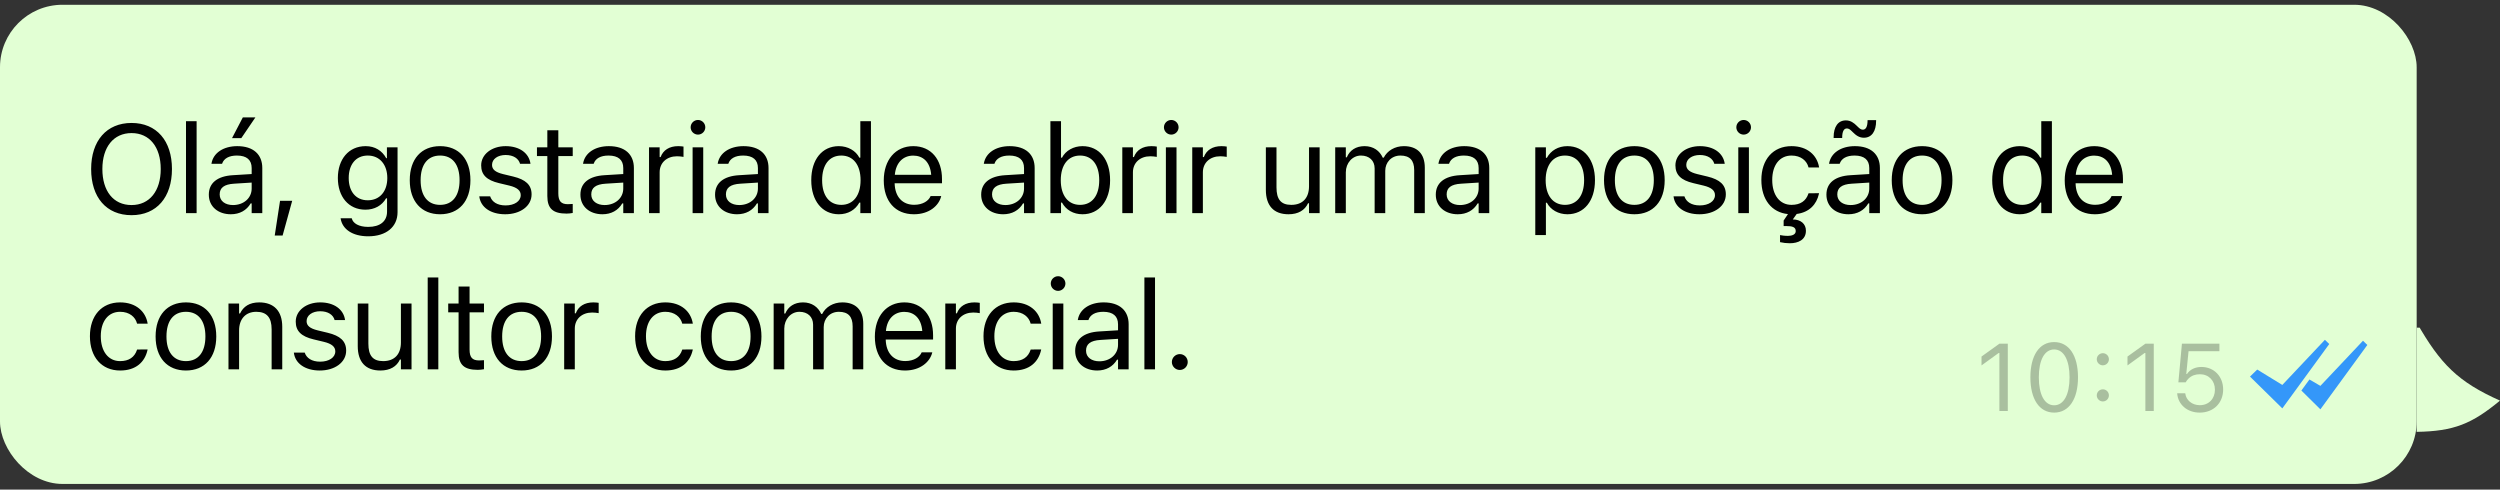
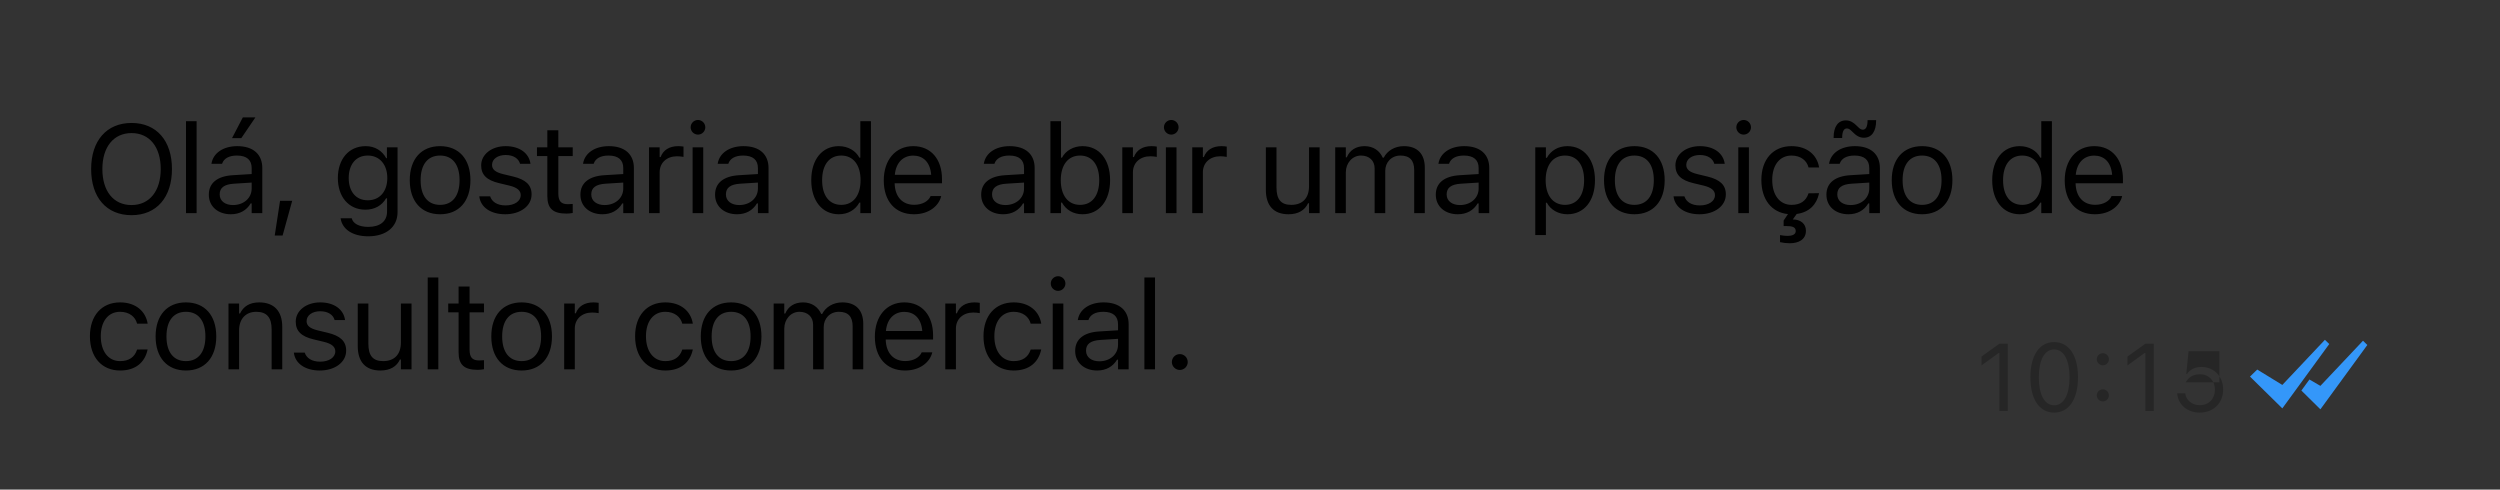
<svg xmlns="http://www.w3.org/2000/svg" width="240" height="47" viewBox="0 0 240 47" fill="none">
  <rect x="0" y="0" width="240" height="47" fill="#333333" stroke="none" />
  <g clip-path="url(#clip0_31_425)">
-     <path d="M240 38.458C235.988 36.667 234.281 34.969 232 30.958V41.458C235.575 41.4 237.302 40.691 240 38.458Z" fill="#E2FFD4" />
-   </g>
-   <rect y="0.458" width="232" height="46" rx="6" fill="#E2FFD4" />
+     </g>
  <path d="M12.629 20.657C10.203 20.657 8.75 18.935 8.75 16.233V16.222C8.75 13.509 10.238 11.804 12.629 11.804C15.031 11.804 16.508 13.515 16.508 16.222V16.233C16.508 18.929 15.043 20.657 12.629 20.657ZM12.629 19.685C14.363 19.685 15.43 18.325 15.43 16.233V16.222C15.43 14.112 14.357 12.776 12.629 12.776C10.906 12.776 9.828 14.112 9.828 16.222V16.233C9.828 18.325 10.871 19.685 12.629 19.685ZM17.856 20.458V11.634H18.875V20.458H17.856ZM23.164 13.263H22.274L23.311 11.271H24.518L23.164 13.263ZM22.157 20.569C20.955 20.569 20.047 19.843 20.047 18.694V18.683C20.047 17.558 20.879 16.907 22.35 16.819L24.16 16.708V16.134C24.16 15.354 23.686 14.933 22.742 14.933C21.987 14.933 21.489 15.214 21.325 15.706L21.319 15.724H20.299L20.305 15.688C20.469 14.698 21.43 14.03 22.778 14.03C24.319 14.03 25.18 14.821 25.18 16.134V20.458H24.16V19.526H24.067C23.668 20.2 23.006 20.569 22.157 20.569ZM21.09 18.671C21.09 19.31 21.635 19.685 22.367 19.685C23.405 19.685 24.16 19.005 24.16 18.102V17.528L22.473 17.634C21.512 17.692 21.09 18.032 21.09 18.659V18.671ZM26.375 22.608L26.885 19.274H28.051L27.131 22.608H26.375ZM35.352 22.685C33.829 22.685 32.856 21.999 32.698 20.962L32.71 20.956H33.764L33.77 20.962C33.882 21.442 34.444 21.782 35.352 21.782C36.483 21.782 37.157 21.249 37.157 20.317V19.04H37.063C36.665 19.737 35.95 20.13 35.083 20.13C33.448 20.13 32.434 18.864 32.434 17.095V17.083C32.434 15.313 33.454 14.03 35.106 14.03C35.997 14.03 36.688 14.47 37.075 15.185H37.145V14.142H38.165V20.37C38.165 21.782 37.075 22.685 35.352 22.685ZM35.306 19.227C36.477 19.227 37.181 18.349 37.181 17.095V17.083C37.181 15.829 36.471 14.933 35.306 14.933C34.134 14.933 33.477 15.829 33.477 17.083V17.095C33.477 18.349 34.134 19.227 35.306 19.227ZM42.249 20.569C40.45 20.569 39.337 19.327 39.337 17.306V17.294C39.337 15.267 40.45 14.03 42.249 14.03C44.048 14.03 45.161 15.267 45.161 17.294V17.306C45.161 19.327 44.048 20.569 42.249 20.569ZM42.249 19.667C43.444 19.667 44.118 18.794 44.118 17.306V17.294C44.118 15.8 43.444 14.933 42.249 14.933C41.054 14.933 40.38 15.8 40.38 17.294V17.306C40.38 18.794 41.054 19.667 42.249 19.667ZM48.501 20.569C47.095 20.569 46.128 19.89 46.011 18.847H47.054C47.224 19.374 47.728 19.72 48.536 19.72C49.386 19.72 49.989 19.315 49.989 18.741V18.73C49.989 18.302 49.667 18.003 48.888 17.815L47.909 17.581C46.726 17.3 46.193 16.784 46.193 15.876V15.87C46.193 14.821 47.2 14.03 48.542 14.03C49.866 14.03 50.786 14.692 50.927 15.724H49.925C49.79 15.226 49.298 14.88 48.536 14.88C47.786 14.88 47.236 15.267 47.236 15.823V15.835C47.236 16.263 47.552 16.532 48.296 16.714L49.269 16.948C50.458 17.235 51.032 17.751 51.032 18.653V18.665C51.032 19.79 49.937 20.569 48.501 20.569ZM54.39 20.505C53.089 20.505 52.544 20.024 52.544 18.817V14.985H51.548V14.142H52.544V12.507H53.599V14.142H54.982V14.985H53.599V18.56C53.599 19.304 53.857 19.602 54.513 19.602C54.695 19.602 54.794 19.597 54.982 19.579V20.446C54.782 20.481 54.589 20.505 54.39 20.505ZM57.83 20.569C56.628 20.569 55.72 19.843 55.72 18.694V18.683C55.72 17.558 56.552 16.907 58.023 16.819L59.833 16.708V16.134C59.833 15.354 59.359 14.933 58.416 14.933C57.66 14.933 57.162 15.214 56.998 15.706L56.992 15.724H55.972L55.978 15.688C56.142 14.698 57.103 14.03 58.451 14.03C59.992 14.03 60.853 14.821 60.853 16.134V20.458H59.833V19.526H59.74C59.341 20.2 58.679 20.569 57.83 20.569ZM56.763 18.671C56.763 19.31 57.308 19.685 58.041 19.685C59.078 19.685 59.833 19.005 59.833 18.102V17.528L58.146 17.634C57.185 17.692 56.763 18.032 56.763 18.659V18.671ZM62.306 20.458V14.142H63.326V15.079H63.419C63.66 14.417 64.252 14.03 65.107 14.03C65.3 14.03 65.517 14.054 65.617 14.071V15.062C65.406 15.026 65.213 15.003 64.99 15.003C64.017 15.003 63.326 15.618 63.326 16.544V20.458H62.306ZM67.006 12.923C66.619 12.923 66.302 12.606 66.302 12.22C66.302 11.833 66.619 11.517 67.006 11.517C67.392 11.517 67.709 11.833 67.709 12.22C67.709 12.606 67.392 12.923 67.006 12.923ZM66.49 20.458V14.142H67.51V20.458H66.49ZM70.756 20.569C69.555 20.569 68.646 19.843 68.646 18.694V18.683C68.646 17.558 69.478 16.907 70.949 16.819L72.76 16.708V16.134C72.76 15.354 72.285 14.933 71.342 14.933C70.586 14.933 70.088 15.214 69.924 15.706L69.918 15.724H68.898L68.904 15.688C69.068 14.698 70.029 14.03 71.377 14.03C72.918 14.03 73.779 14.821 73.779 16.134V20.458H72.76V19.526H72.666C72.267 20.2 71.605 20.569 70.756 20.569ZM69.689 18.671C69.689 19.31 70.234 19.685 70.967 19.685C72.004 19.685 72.76 19.005 72.76 18.102V17.528L71.072 17.634C70.111 17.692 69.689 18.032 69.689 18.659V18.671ZM80.529 20.569C78.93 20.569 77.881 19.274 77.881 17.306V17.294C77.881 15.313 78.924 14.03 80.529 14.03C81.397 14.03 82.153 14.464 82.498 15.138H82.592V11.634H83.612V20.458H82.592V19.45H82.498C82.112 20.153 81.408 20.569 80.529 20.569ZM80.764 19.667C81.912 19.667 82.615 18.765 82.615 17.306V17.294C82.615 15.835 81.912 14.933 80.764 14.933C79.61 14.933 78.924 15.823 78.924 17.294V17.306C78.924 18.776 79.61 19.667 80.764 19.667ZM87.737 20.569C85.932 20.569 84.842 19.304 84.842 17.323V17.317C84.842 15.366 85.956 14.03 87.672 14.03C89.389 14.03 90.432 15.308 90.432 17.194V17.593H85.885C85.915 18.899 86.635 19.661 87.76 19.661C88.616 19.661 89.143 19.257 89.313 18.876L89.336 18.823H90.356L90.344 18.87C90.127 19.726 89.225 20.569 87.737 20.569ZM87.666 14.938C86.729 14.938 86.014 15.577 85.903 16.778H89.395C89.29 15.53 88.598 14.938 87.666 14.938ZM96.303 20.569C95.102 20.569 94.194 19.843 94.194 18.694V18.683C94.194 17.558 95.026 16.907 96.497 16.819L98.307 16.708V16.134C98.307 15.354 97.833 14.933 96.889 14.933C96.133 14.933 95.635 15.214 95.471 15.706L95.466 15.724H94.446L94.452 15.688C94.616 14.698 95.577 14.03 96.924 14.03C98.466 14.03 99.327 14.821 99.327 16.134V20.458H98.307V19.526H98.214C97.815 20.2 97.153 20.569 96.303 20.569ZM95.237 18.671C95.237 19.31 95.782 19.685 96.514 19.685C97.552 19.685 98.307 19.005 98.307 18.102V17.528L96.62 17.634C95.659 17.692 95.237 18.032 95.237 18.659V18.671ZM103.921 20.569C103.042 20.569 102.339 20.153 101.952 19.45H101.858V20.458H100.839V11.634H101.858V15.138H101.952C102.298 14.464 103.054 14.03 103.921 14.03C105.526 14.03 106.569 15.313 106.569 17.294V17.306C106.569 19.274 105.52 20.569 103.921 20.569ZM103.686 19.667C104.841 19.667 105.526 18.776 105.526 17.306V17.294C105.526 15.823 104.841 14.933 103.686 14.933C102.538 14.933 101.835 15.835 101.835 17.294V17.306C101.835 18.765 102.538 19.667 103.686 19.667ZM107.741 20.458V14.142H108.761V15.079H108.855C109.095 14.417 109.687 14.03 110.542 14.03C110.735 14.03 110.952 14.054 111.052 14.071V15.062C110.841 15.026 110.647 15.003 110.425 15.003C109.452 15.003 108.761 15.618 108.761 16.544V20.458H107.741ZM112.441 12.923C112.054 12.923 111.738 12.606 111.738 12.22C111.738 11.833 112.054 11.517 112.441 11.517C112.827 11.517 113.144 11.833 113.144 12.22C113.144 12.606 112.827 12.923 112.441 12.923ZM111.925 20.458V14.142H112.945V20.458H111.925ZM114.456 20.458V14.142H115.476V15.079H115.57C115.81 14.417 116.402 14.03 117.257 14.03C117.451 14.03 117.667 14.054 117.767 14.071V15.062C117.556 15.026 117.363 15.003 117.14 15.003C116.167 15.003 115.476 15.618 115.476 16.544V20.458H114.456ZM123.697 20.569C122.261 20.569 121.523 19.726 121.523 18.231V14.142H122.543V17.985C122.543 19.122 122.953 19.667 123.961 19.667C125.074 19.667 125.666 18.987 125.666 17.88V14.142H126.685V20.458H125.666V19.515H125.572C125.261 20.189 124.623 20.569 123.697 20.569ZM128.18 20.458V14.142H129.199V15.102H129.293C129.574 14.423 130.172 14.03 130.998 14.03C131.853 14.03 132.451 14.481 132.744 15.138H132.838C133.178 14.47 133.898 14.03 134.771 14.03C136.06 14.03 136.781 14.769 136.781 16.093V20.458H135.762V16.327C135.762 15.396 135.334 14.933 134.443 14.933C133.564 14.933 132.984 15.595 132.984 16.398V20.458H131.965V16.169C131.965 15.419 131.449 14.933 130.652 14.933C129.826 14.933 129.199 15.653 129.199 16.544V20.458H128.18ZM139.945 20.569C138.744 20.569 137.836 19.843 137.836 18.694V18.683C137.836 17.558 138.668 16.907 140.139 16.819L141.949 16.708V16.134C141.949 15.354 141.475 14.933 140.531 14.933C139.775 14.933 139.277 15.214 139.113 15.706L139.107 15.724H138.088L138.094 15.688C138.258 14.698 139.219 14.03 140.566 14.03C142.107 14.03 142.969 14.821 142.969 16.134V20.458H141.949V19.526H141.855C141.457 20.2 140.795 20.569 139.945 20.569ZM138.879 18.671C138.879 19.31 139.424 19.685 140.156 19.685C141.193 19.685 141.949 19.005 141.949 18.102V17.528L140.262 17.634C139.301 17.692 138.879 18.032 138.879 18.659V18.671ZM147.387 22.567V14.142H148.407V15.149H148.5C148.887 14.446 149.59 14.03 150.469 14.03C152.069 14.03 153.117 15.325 153.117 17.294V17.306C153.117 19.286 152.075 20.569 150.469 20.569C149.602 20.569 148.846 20.136 148.5 19.462H148.407V22.567H147.387ZM150.235 19.667C151.389 19.667 152.075 18.776 152.075 17.306V17.294C152.075 15.823 151.389 14.933 150.235 14.933C149.086 14.933 148.383 15.835 148.383 17.294V17.306C148.383 18.765 149.086 19.667 150.235 19.667ZM156.897 20.569C155.098 20.569 153.985 19.327 153.985 17.306V17.294C153.985 15.267 155.098 14.03 156.897 14.03C158.696 14.03 159.809 15.267 159.809 17.294V17.306C159.809 19.327 158.696 20.569 156.897 20.569ZM156.897 19.667C158.092 19.667 158.766 18.794 158.766 17.306V17.294C158.766 15.8 158.092 14.933 156.897 14.933C155.702 14.933 155.028 15.8 155.028 17.294V17.306C155.028 18.794 155.702 19.667 156.897 19.667ZM163.149 20.569C161.743 20.569 160.776 19.89 160.659 18.847H161.702C161.872 19.374 162.376 19.72 163.184 19.72C164.034 19.72 164.637 19.315 164.637 18.741V18.73C164.637 18.302 164.315 18.003 163.536 17.815L162.557 17.581C161.374 17.3 160.84 16.784 160.84 15.876V15.87C160.84 14.821 161.848 14.03 163.19 14.03C164.514 14.03 165.434 14.692 165.575 15.724H164.573C164.438 15.226 163.946 14.88 163.184 14.88C162.434 14.88 161.883 15.267 161.883 15.823V15.835C161.883 16.263 162.2 16.532 162.944 16.714L163.917 16.948C165.106 17.235 165.68 17.751 165.68 18.653V18.665C165.68 19.79 164.585 20.569 163.149 20.569ZM167.391 12.923C167.005 12.923 166.688 12.606 166.688 12.22C166.688 11.833 167.005 11.517 167.391 11.517C167.778 11.517 168.095 11.833 168.095 12.22C168.095 12.606 167.778 12.923 167.391 12.923ZM166.876 20.458V14.142H167.895V20.458H166.876ZM171.827 23.352C171.505 23.352 171.188 23.317 170.884 23.247V22.567C170.989 22.591 171.294 22.644 171.64 22.644C171.997 22.644 172.39 22.532 172.39 22.192V22.181C172.39 21.8 172.073 21.7 171.446 21.7H171.229V21.173L171.645 20.552C170.075 20.394 169.091 19.151 169.091 17.282V17.27C169.091 15.308 170.216 14.03 171.985 14.03C173.52 14.03 174.44 14.915 174.628 16.04L174.634 16.075H173.62L173.614 16.058C173.456 15.437 172.894 14.933 171.985 14.933C170.849 14.933 170.134 15.847 170.134 17.27V17.282C170.134 18.735 170.86 19.667 171.985 19.667C172.835 19.667 173.374 19.292 173.608 18.589L173.62 18.554L174.628 18.548L174.616 18.612C174.388 19.626 173.696 20.382 172.483 20.54L172.108 21.067C172.864 21.067 173.368 21.489 173.368 22.145V22.157C173.368 23.024 172.624 23.352 171.827 23.352ZM178.935 13.222C178.484 13.222 178.179 12.999 177.857 12.677L177.792 12.612C177.575 12.396 177.452 12.331 177.294 12.331C177.013 12.331 176.849 12.624 176.849 13.222V13.245H176.028V13.181C176.028 12.173 176.45 11.558 177.2 11.558C177.651 11.558 177.956 11.78 178.278 12.102L178.343 12.167C178.56 12.384 178.683 12.448 178.841 12.448C179.122 12.448 179.286 12.155 179.286 11.558V11.534H180.107V11.599C180.107 12.606 179.685 13.222 178.935 13.222ZM177.446 20.569C176.245 20.569 175.337 19.843 175.337 18.694V18.683C175.337 17.558 176.169 16.907 177.64 16.819L179.45 16.708V16.134C179.45 15.354 178.976 14.933 178.032 14.933C177.276 14.933 176.778 15.214 176.614 15.706L176.609 15.724H175.589L175.595 15.688C175.759 14.698 176.72 14.03 178.068 14.03C179.609 14.03 180.47 14.821 180.47 16.134V20.458H179.45V19.526H179.357C178.958 20.2 178.296 20.569 177.446 20.569ZM176.38 18.671C176.38 19.31 176.925 19.685 177.657 19.685C178.694 19.685 179.45 19.005 179.45 18.102V17.528L177.763 17.634C176.802 17.692 176.38 18.032 176.38 18.659V18.671ZM184.519 20.569C182.72 20.569 181.607 19.327 181.607 17.306V17.294C181.607 15.267 182.72 14.03 184.519 14.03C186.318 14.03 187.431 15.267 187.431 17.294V17.306C187.431 19.327 186.318 20.569 184.519 20.569ZM184.519 19.667C185.714 19.667 186.388 18.794 186.388 17.306V17.294C186.388 15.8 185.714 14.933 184.519 14.933C183.324 14.933 182.65 15.8 182.65 17.294V17.306C182.65 18.794 183.324 19.667 184.519 19.667ZM193.9 20.569C192.3 20.569 191.252 19.274 191.252 17.306V17.294C191.252 15.313 192.295 14.03 193.9 14.03C194.767 14.03 195.523 14.464 195.869 15.138H195.962V11.634H196.982V20.458H195.962V19.45H195.869C195.482 20.153 194.779 20.569 193.9 20.569ZM194.134 19.667C195.283 19.667 195.986 18.765 195.986 17.306V17.294C195.986 15.835 195.283 14.933 194.134 14.933C192.98 14.933 192.295 15.823 192.295 17.294V17.306C192.295 18.776 192.98 19.667 194.134 19.667ZM201.107 20.569C199.303 20.569 198.213 19.304 198.213 17.323V17.317C198.213 15.366 199.326 14.03 201.043 14.03C202.76 14.03 203.803 15.308 203.803 17.194V17.593H199.256C199.285 18.899 200.006 19.661 201.131 19.661C201.986 19.661 202.513 19.257 202.683 18.876L202.707 18.823H203.726L203.715 18.87C203.498 19.726 202.595 20.569 201.107 20.569ZM201.037 14.938C200.099 14.938 199.385 15.577 199.273 16.778H202.765C202.66 15.53 201.969 14.938 201.037 14.938ZM11.533 35.569C9.764 35.569 8.633 34.286 8.633 32.282V32.27C8.633 30.308 9.758 29.03 11.527 29.03C13.062 29.03 13.982 29.915 14.17 31.04L14.176 31.075H13.162L13.156 31.058C12.998 30.436 12.435 29.933 11.527 29.933C10.391 29.933 9.676 30.847 9.676 32.27V32.282C9.676 33.735 10.402 34.667 11.527 34.667C12.377 34.667 12.916 34.292 13.15 33.589L13.162 33.554L14.17 33.548L14.158 33.612C13.9 34.755 13.051 35.569 11.533 35.569ZM17.85 35.569C16.051 35.569 14.938 34.327 14.938 32.306V32.294C14.938 30.267 16.051 29.03 17.85 29.03C19.649 29.03 20.762 30.267 20.762 32.294V32.306C20.762 34.327 19.649 35.569 17.85 35.569ZM17.85 34.667C19.045 34.667 19.719 33.794 19.719 32.306V32.294C19.719 30.8 19.045 29.933 17.85 29.933C16.654 29.933 15.981 30.8 15.981 32.294V32.306C15.981 33.794 16.654 34.667 17.85 34.667ZM21.934 35.458V29.142H22.953V30.091H23.047C23.364 29.423 23.955 29.03 24.887 29.03C26.305 29.03 27.096 29.868 27.096 31.368V35.458H26.076V31.614C26.076 30.477 25.608 29.933 24.6 29.933C23.592 29.933 22.953 30.612 22.953 31.72V35.458H21.934ZM30.7 35.569C29.293 35.569 28.327 34.89 28.209 33.847H29.252C29.422 34.374 29.926 34.72 30.735 34.72C31.584 34.72 32.188 34.315 32.188 33.741V33.73C32.188 33.302 31.866 33.003 31.086 32.815L30.108 32.581C28.924 32.3 28.391 31.784 28.391 30.876V30.87C28.391 29.821 29.399 29.03 30.741 29.03C32.065 29.03 32.985 29.692 33.126 30.724H32.123C31.989 30.226 31.497 29.88 30.735 29.88C29.985 29.88 29.434 30.267 29.434 30.823V30.835C29.434 31.263 29.75 31.532 30.495 31.714L31.467 31.948C32.657 32.235 33.231 32.751 33.231 33.653V33.665C33.231 34.79 32.135 35.569 30.7 35.569ZM36.518 35.569C35.083 35.569 34.344 34.726 34.344 33.231V29.142H35.364V32.985C35.364 34.122 35.774 34.667 36.782 34.667C37.895 34.667 38.487 33.987 38.487 32.88V29.142H39.507V35.458H38.487V34.515H38.393C38.083 35.188 37.444 35.569 36.518 35.569ZM41.059 35.458V26.634H42.079V35.458H41.059ZM45.87 35.505C44.569 35.505 44.024 35.024 44.024 33.817V29.985H43.028V29.142H44.024V27.507H45.079V29.142H46.462V29.985H45.079V33.56C45.079 34.304 45.337 34.602 45.993 34.602C46.175 34.602 46.274 34.597 46.462 34.579V35.446C46.263 35.481 46.069 35.505 45.87 35.505ZM50.077 35.569C48.278 35.569 47.165 34.327 47.165 32.306V32.294C47.165 30.267 48.278 29.03 50.077 29.03C51.876 29.03 52.989 30.267 52.989 32.294V32.306C52.989 34.327 51.876 35.569 50.077 35.569ZM50.077 34.667C51.273 34.667 51.946 33.794 51.946 32.306V32.294C51.946 30.8 51.273 29.933 50.077 29.933C48.882 29.933 48.208 30.8 48.208 32.294V32.306C48.208 33.794 48.882 34.667 50.077 34.667ZM54.161 35.458V29.142H55.181V30.079H55.275C55.515 29.417 56.107 29.03 56.962 29.03C57.156 29.03 57.372 29.054 57.472 29.071V30.061C57.261 30.026 57.068 30.003 56.845 30.003C55.872 30.003 55.181 30.618 55.181 31.544V35.458H54.161ZM63.871 35.569C62.101 35.569 60.97 34.286 60.97 32.282V32.27C60.97 30.308 62.095 29.03 63.865 29.03C65.4 29.03 66.32 29.915 66.507 31.04L66.513 31.075H65.5L65.494 31.058C65.335 30.436 64.773 29.933 63.865 29.933C62.728 29.933 62.013 30.847 62.013 32.27V32.282C62.013 33.735 62.74 34.667 63.865 34.667C64.715 34.667 65.254 34.292 65.488 33.589L65.5 33.554L66.507 33.548L66.496 33.612C66.238 34.755 65.388 35.569 63.871 35.569ZM70.187 35.569C68.388 35.569 67.275 34.327 67.275 32.306V32.294C67.275 30.267 68.388 29.03 70.187 29.03C71.986 29.03 73.099 30.267 73.099 32.294V32.306C73.099 34.327 71.986 35.569 70.187 35.569ZM70.187 34.667C71.383 34.667 72.056 33.794 72.056 32.306V32.294C72.056 30.8 71.383 29.933 70.187 29.933C68.992 29.933 68.318 30.8 68.318 32.294V32.306C68.318 33.794 68.992 34.667 70.187 34.667ZM74.271 35.458V29.142H75.291V30.102H75.385C75.666 29.423 76.264 29.03 77.09 29.03C77.945 29.03 78.543 29.481 78.836 30.138H78.93C79.269 29.47 79.99 29.03 80.863 29.03C82.152 29.03 82.873 29.769 82.873 31.093V35.458H81.853V31.327C81.853 30.395 81.426 29.933 80.535 29.933C79.656 29.933 79.076 30.595 79.076 31.398V35.458H78.057V31.169C78.057 30.419 77.541 29.933 76.744 29.933C75.918 29.933 75.291 30.653 75.291 31.544V35.458H74.271ZM86.881 35.569C85.076 35.569 83.986 34.304 83.986 32.323V32.317C83.986 30.366 85.1 29.03 86.817 29.03C88.533 29.03 89.576 30.308 89.576 32.194V32.593H85.029C85.059 33.899 85.779 34.661 86.904 34.661C87.76 34.661 88.287 34.257 88.457 33.876L88.481 33.823H89.5L89.488 33.87C89.272 34.726 88.369 35.569 86.881 35.569ZM86.811 29.939C85.873 29.939 85.158 30.577 85.047 31.778H88.539C88.434 30.53 87.742 29.939 86.811 29.939ZM90.748 35.458V29.142H91.768V30.079H91.862C92.102 29.417 92.694 29.03 93.549 29.03C93.742 29.03 93.959 29.054 94.059 29.071V30.061C93.848 30.026 93.654 30.003 93.432 30.003C92.459 30.003 91.768 30.618 91.768 31.544V35.458H90.748ZM97.317 35.569C95.547 35.569 94.416 34.286 94.416 32.282V32.27C94.416 30.308 95.541 29.03 97.311 29.03C98.846 29.03 99.766 29.915 99.954 31.04L99.959 31.075H98.946L98.94 31.058C98.782 30.436 98.219 29.933 97.311 29.933C96.174 29.933 95.459 30.847 95.459 32.27V32.282C95.459 33.735 96.186 34.667 97.311 34.667C98.16 34.667 98.7 34.292 98.934 33.589L98.946 33.554L99.954 33.548L99.942 33.612C99.684 34.755 98.834 35.569 97.317 35.569ZM101.577 27.923C101.19 27.923 100.874 27.606 100.874 27.22C100.874 26.833 101.19 26.517 101.577 26.517C101.963 26.517 102.28 26.833 102.28 27.22C102.28 27.606 101.963 27.923 101.577 27.923ZM101.061 35.458V29.142H102.081V35.458H101.061ZM105.327 35.569C104.126 35.569 103.217 34.843 103.217 33.694V33.683C103.217 32.558 104.05 31.907 105.52 31.819L107.331 31.708V31.134C107.331 30.355 106.856 29.933 105.913 29.933C105.157 29.933 104.659 30.214 104.495 30.706L104.489 30.724H103.469L103.475 30.689C103.639 29.698 104.6 29.03 105.948 29.03C107.489 29.03 108.35 29.821 108.35 31.134V35.458H107.331V34.526H107.237C106.839 35.2 106.176 35.569 105.327 35.569ZM104.26 33.671C104.26 34.31 104.805 34.685 105.538 34.685C106.575 34.685 107.331 34.005 107.331 33.102V32.528L105.643 32.634C104.682 32.692 104.26 33.032 104.26 33.659V33.671ZM109.862 35.458V26.634H110.882V35.458H109.862ZM113.261 35.517C112.845 35.517 112.499 35.171 112.499 34.755C112.499 34.333 112.845 33.993 113.261 33.993C113.683 33.993 114.022 34.333 114.022 34.755C114.022 35.171 113.683 35.517 113.261 35.517Z" fill="black" />
-   <path d="M191.941 39.458V33.888H191.87L190.225 35.08V34.228L191.946 32.992H192.748V39.458H191.941ZM197.198 39.61C195.769 39.61 194.917 38.306 194.917 36.227V36.218C194.917 34.139 195.769 32.839 197.198 32.839C198.628 32.839 199.488 34.139 199.488 36.218V36.227C199.488 38.306 198.628 39.61 197.198 39.61ZM197.198 38.907C198.126 38.907 198.677 37.876 198.677 36.227V36.218C198.677 34.569 198.126 33.547 197.198 33.547C196.271 33.547 195.728 34.569 195.728 36.218V36.227C195.728 37.876 196.271 38.907 197.198 38.907ZM201.873 35.071C201.555 35.071 201.29 34.806 201.29 34.488C201.29 34.166 201.555 33.906 201.873 33.906C202.195 33.906 202.455 34.166 202.455 34.488C202.455 34.806 202.195 35.071 201.873 35.071ZM201.873 38.539C201.555 38.539 201.29 38.275 201.29 37.957C201.29 37.634 201.555 37.374 201.873 37.374C202.195 37.374 202.455 37.634 202.455 37.957C202.455 38.275 202.195 38.539 201.873 38.539ZM205.956 39.458V33.888H205.884L204.239 35.08V34.228L205.96 32.992H206.762V39.458H205.956ZM211.172 39.61C209.967 39.61 209.106 38.835 209.012 37.8L209.008 37.751H209.783L209.788 37.786C209.864 38.405 210.424 38.898 211.181 38.898C212.042 38.898 212.633 38.284 212.633 37.41V37.401C212.633 36.541 212.033 35.927 211.195 35.927C210.764 35.927 210.397 36.057 210.119 36.321C210.007 36.429 209.904 36.554 209.823 36.706H209.124L209.465 32.992H213.063V33.713H210.101L209.882 35.9H209.953C210.24 35.465 210.747 35.228 211.334 35.228C212.548 35.228 213.422 36.137 213.422 37.388V37.397C213.422 38.701 212.485 39.61 211.172 39.61Z" fill="black" fill-opacity="0.25" />
+   <path d="M191.941 39.458V33.888H191.87L190.225 35.08V34.228L191.946 32.992H192.748V39.458H191.941ZM197.198 39.61C195.769 39.61 194.917 38.306 194.917 36.227V36.218C194.917 34.139 195.769 32.839 197.198 32.839C198.628 32.839 199.488 34.139 199.488 36.218V36.227C199.488 38.306 198.628 39.61 197.198 39.61ZM197.198 38.907C198.126 38.907 198.677 37.876 198.677 36.227V36.218C198.677 34.569 198.126 33.547 197.198 33.547C196.271 33.547 195.728 34.569 195.728 36.218V36.227C195.728 37.876 196.271 38.907 197.198 38.907ZM201.873 35.071C201.555 35.071 201.29 34.806 201.29 34.488C201.29 34.166 201.555 33.906 201.873 33.906C202.195 33.906 202.455 34.166 202.455 34.488C202.455 34.806 202.195 35.071 201.873 35.071ZM201.873 38.539C201.555 38.539 201.29 38.275 201.29 37.957C201.29 37.634 201.555 37.374 201.873 37.374C202.195 37.374 202.455 37.634 202.455 37.957C202.455 38.275 202.195 38.539 201.873 38.539ZM205.956 39.458V33.888H205.884L204.239 35.08V34.228L205.96 32.992H206.762V39.458H205.956ZM211.172 39.61C209.967 39.61 209.106 38.835 209.012 37.8L209.008 37.751H209.783L209.788 37.786C209.864 38.405 210.424 38.898 211.181 38.898C212.042 38.898 212.633 38.284 212.633 37.41V37.401C212.633 36.541 212.033 35.927 211.195 35.927C210.764 35.927 210.397 36.057 210.119 36.321C210.007 36.429 209.904 36.554 209.823 36.706H209.124H213.063V33.713H210.101L209.882 35.9H209.953C210.24 35.465 210.747 35.228 211.334 35.228C212.548 35.228 213.422 36.137 213.422 37.388V37.397C213.422 38.701 212.485 39.61 211.172 39.61Z" fill="black" fill-opacity="0.25" />
  <path fill-rule="evenodd" clip-rule="evenodd" d="M226.847 32.711L227.263 33.118L222.758 39.295L220.932 37.492L221.705 36.431L222.758 37.044L226.847 32.711ZM223.191 32.621L223.608 33.027L219.103 39.204L216 36.153L216.693 35.477L219.103 36.954L223.191 32.621Z" fill="#3497F9" />
  <defs>
    <clipPath id="clip0_31_425">
-       <rect width="8" height="15" fill="white" transform="translate(232 31.458)" />
-     </clipPath>
+       </clipPath>
  </defs>
</svg>